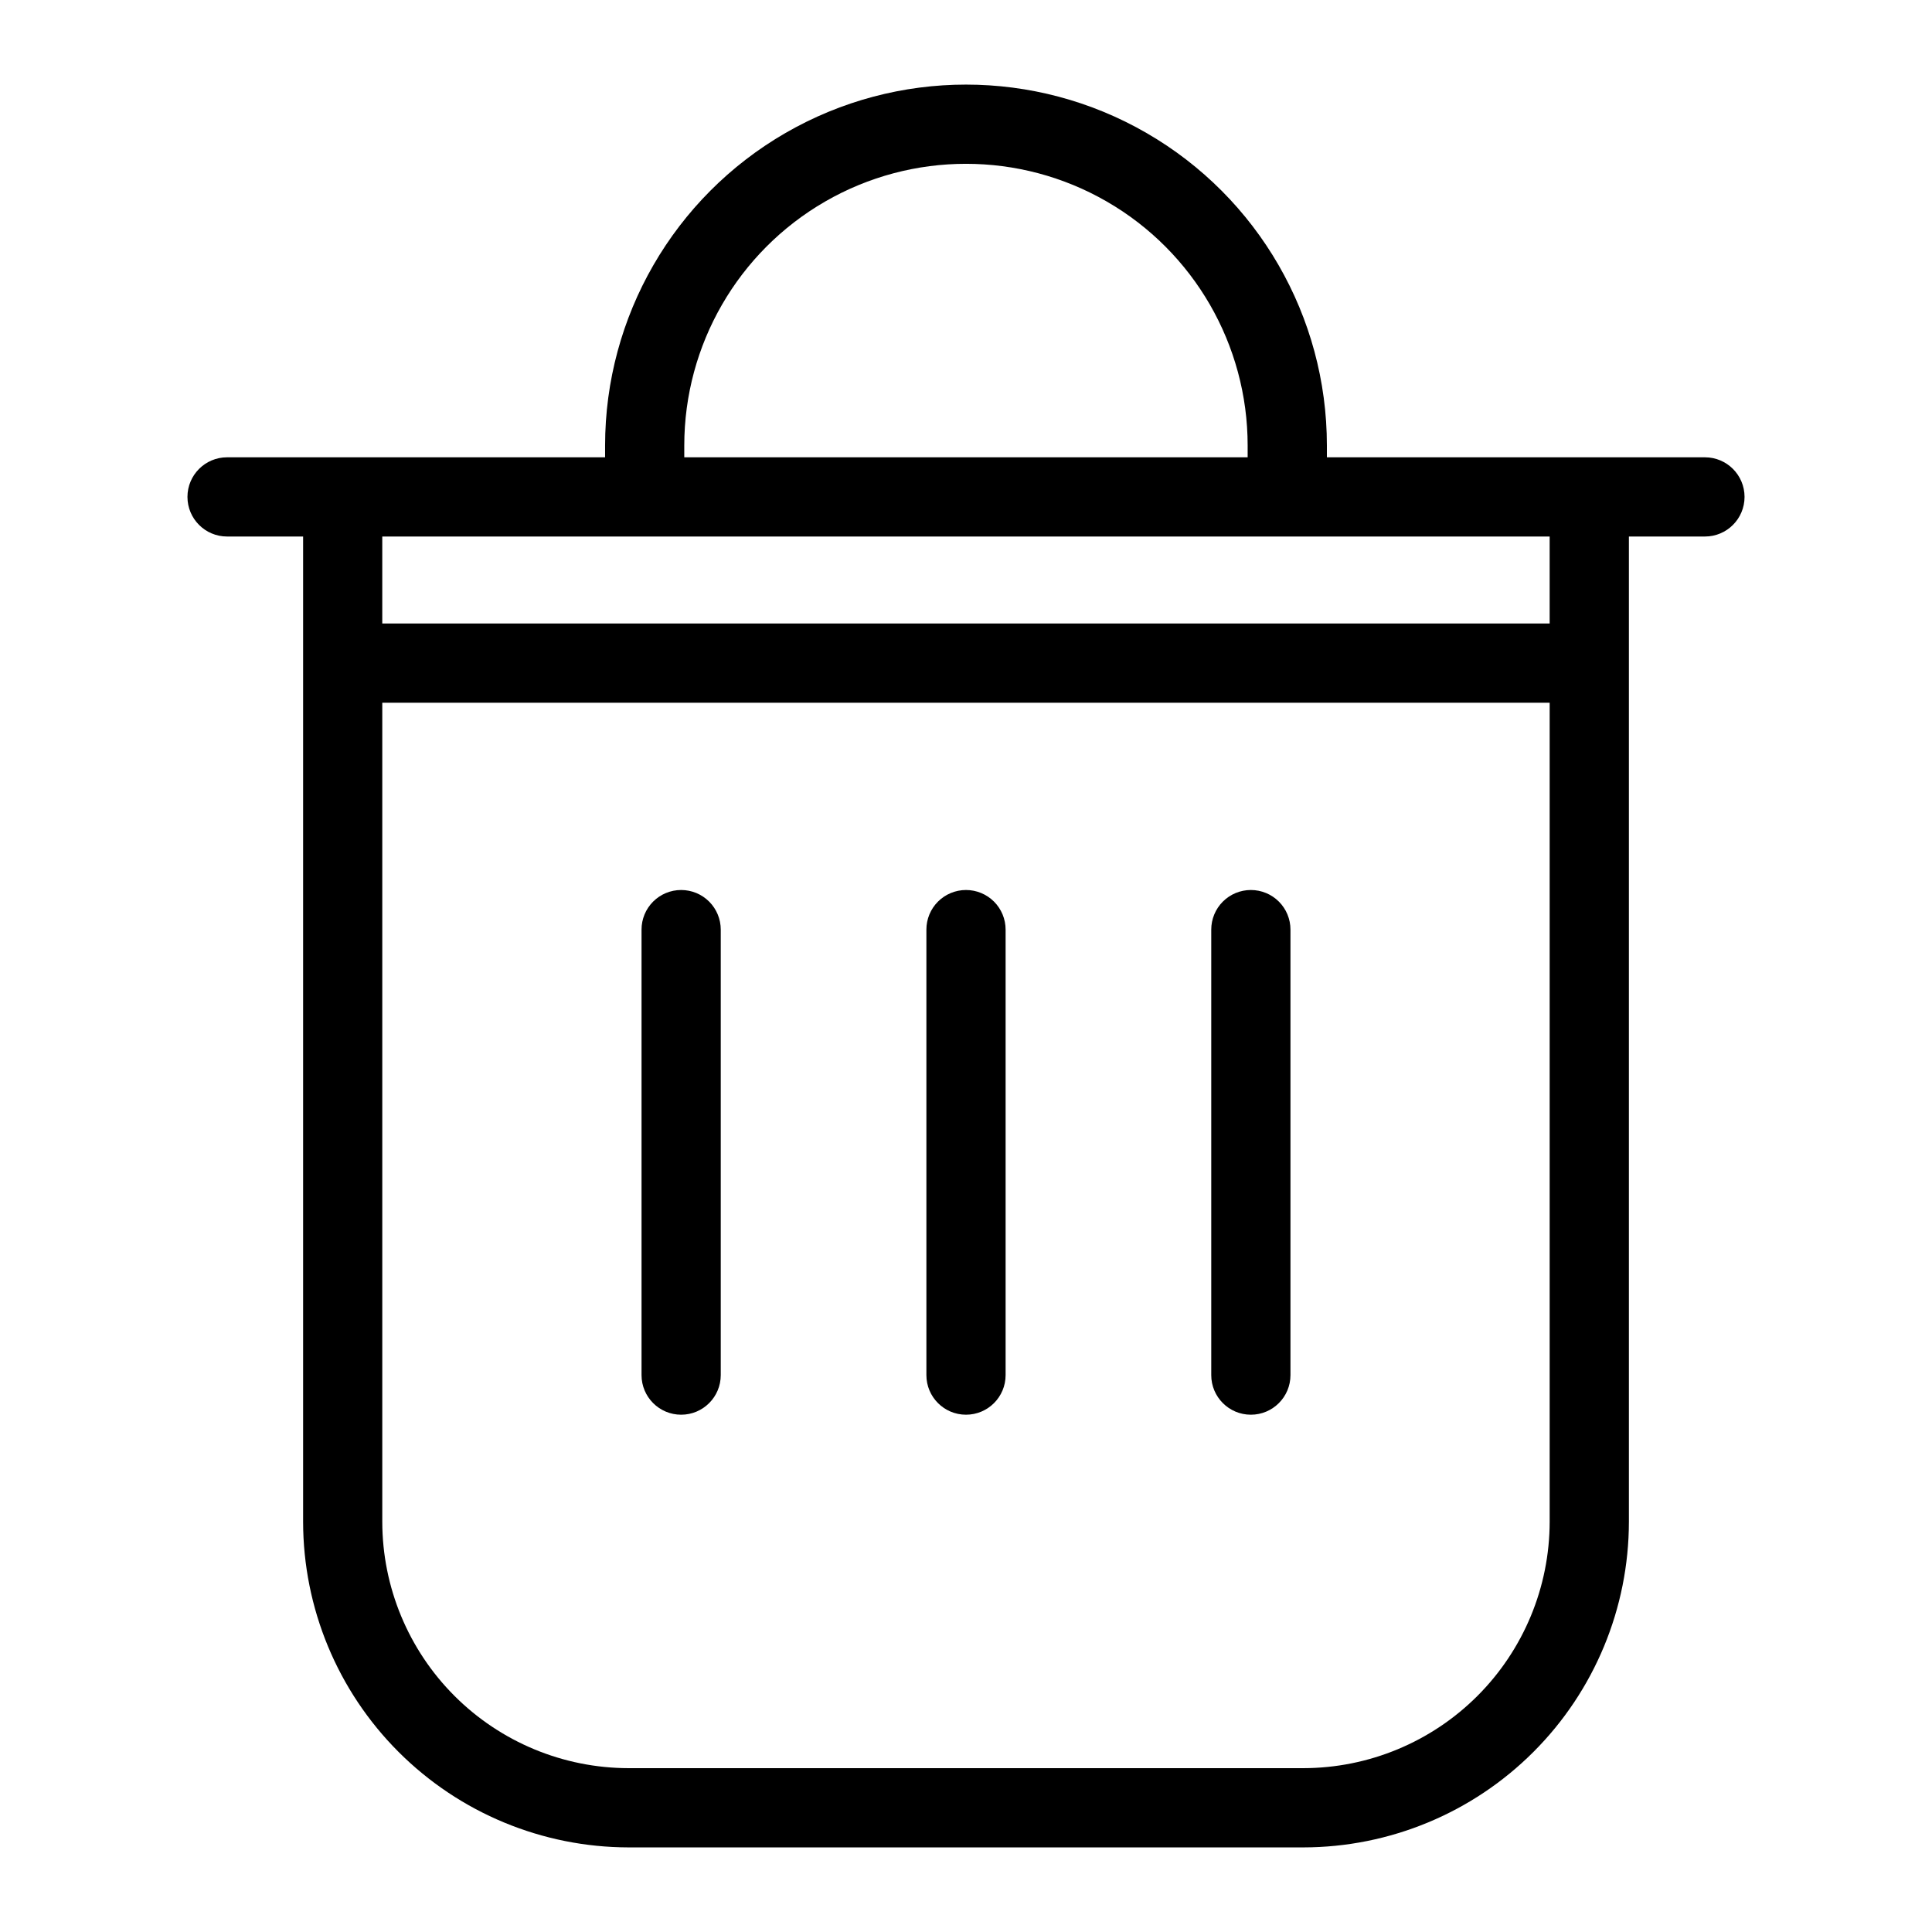
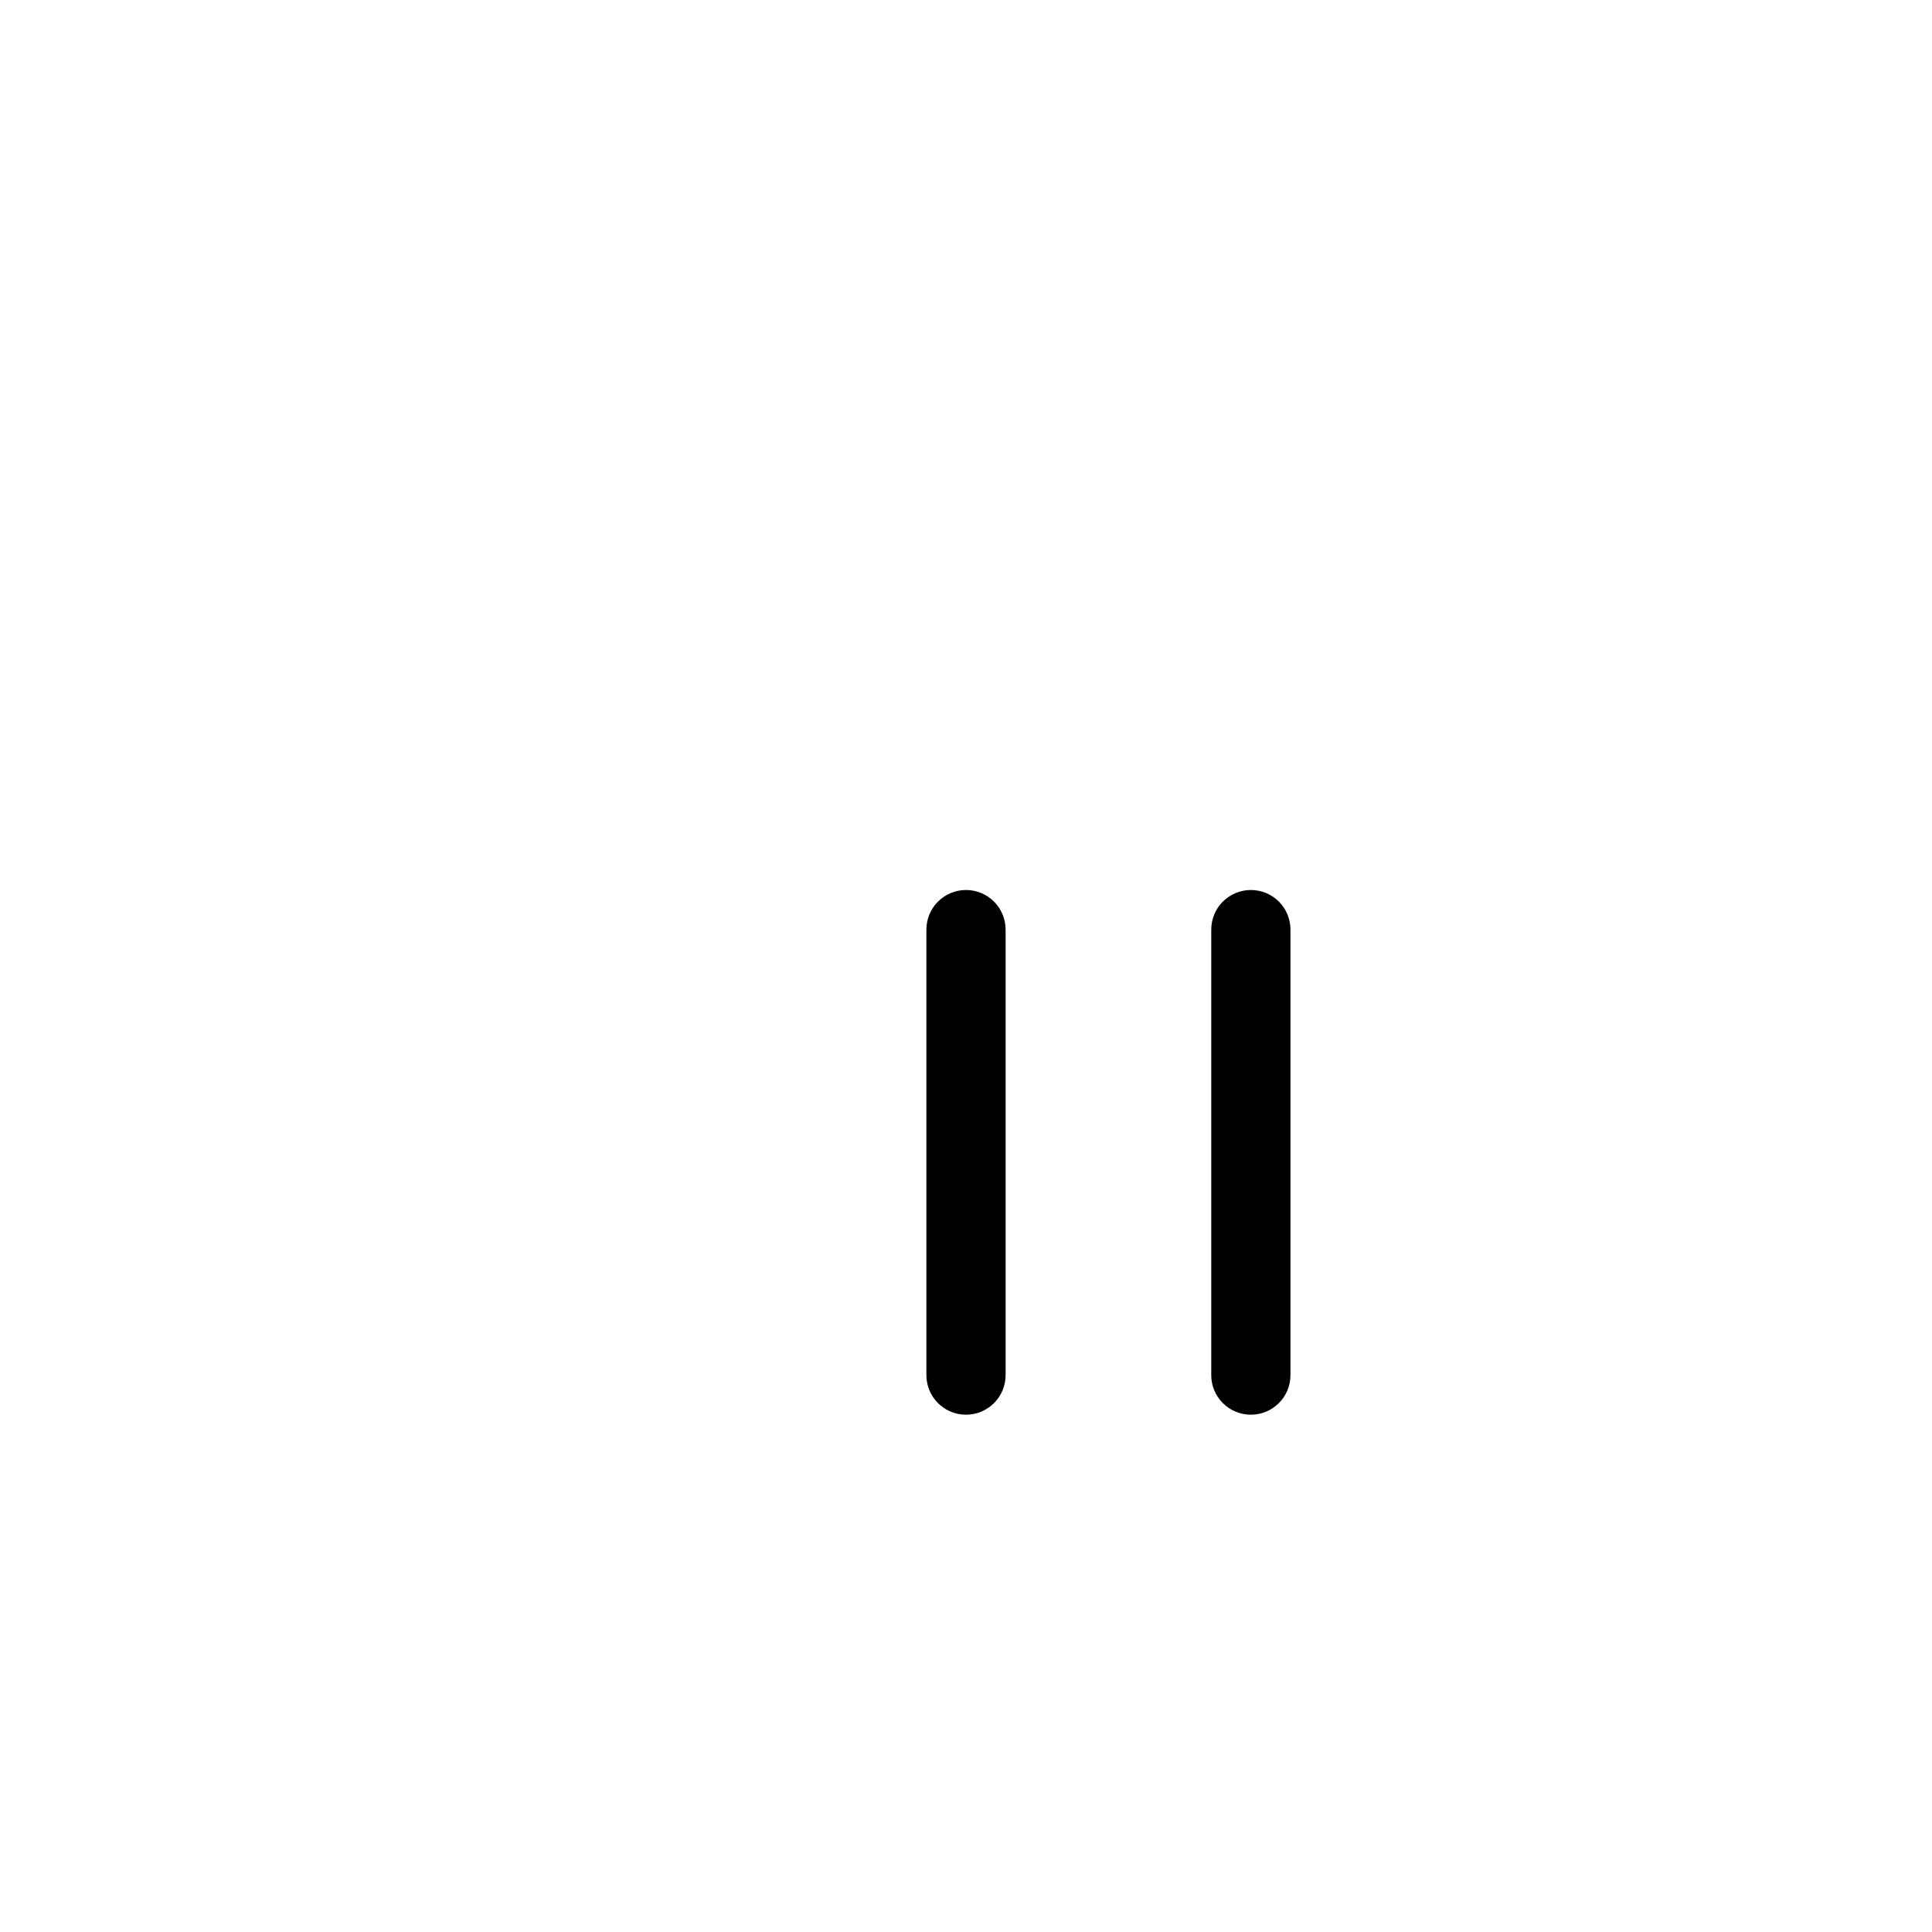
<svg xmlns="http://www.w3.org/2000/svg" fill="#000000" width="800px" height="800px" version="1.1" viewBox="144 144 512 512">
  <g>
-     <path d="m595.82 265.19h-100.18v-3.129c0-34.168-18.23-65.742-47.82-82.828-29.594-17.086-66.051-17.086-95.645 0-29.59 17.086-47.82 48.66-47.82 82.828v3.125l-100.18 0.004c-5.797 0-10.496 4.699-10.496 10.496s4.699 10.496 10.496 10.496h20.152v261.12c0.027 22.875 9.125 44.805 25.297 60.977 16.176 16.176 38.102 25.273 60.977 25.301h178.8c22.875-0.027 44.805-9.125 60.977-25.301 16.176-16.172 25.273-38.102 25.297-60.977v-261.12h20.152c5.797 0 10.496-4.699 10.496-10.496s-4.699-10.496-10.496-10.496zm-270.48-3.129c0-26.668 14.227-51.312 37.324-64.648 23.098-13.336 51.555-13.336 74.652 0 23.098 13.336 37.324 37.98 37.324 64.648v3.125l-149.3 0.004zm164.05 350.52h-178.8c-17.309-0.02-33.902-6.906-46.141-19.145-12.238-12.238-19.121-28.832-19.141-46.141v-217.07h309.37v217.07c-0.02 17.309-6.906 33.902-19.145 46.141-12.238 12.238-28.832 19.125-46.141 19.145zm65.285-303.35h-309.37v-23.051h309.37z" />
-     <path d="m324.51 379.86c-2.785 0-5.457 1.105-7.426 3.074s-3.074 4.641-3.07 7.422v118.06c0 5.797 4.699 10.496 10.496 10.496 5.797 0 10.496-4.699 10.496-10.496v-118.06c0-2.781-1.105-5.453-3.074-7.422s-4.637-3.074-7.422-3.074z" />
    <path d="m400 379.86c-2.785 0-5.457 1.105-7.426 3.074s-3.074 4.641-3.07 7.422v118.06c0 5.797 4.699 10.496 10.496 10.496s10.496-4.699 10.496-10.496v-118.06c0-2.781-1.105-5.453-3.074-7.422s-4.641-3.074-7.422-3.074z" />
    <path d="m475.49 379.86c-2.781 0-5.453 1.105-7.422 3.074s-3.074 4.641-3.074 7.422v118.06c0 5.797 4.699 10.496 10.496 10.496s10.496-4.699 10.496-10.496v-118.06c0.004-2.781-1.102-5.453-3.07-7.422s-4.641-3.074-7.426-3.074z" />
  </g>
</svg>